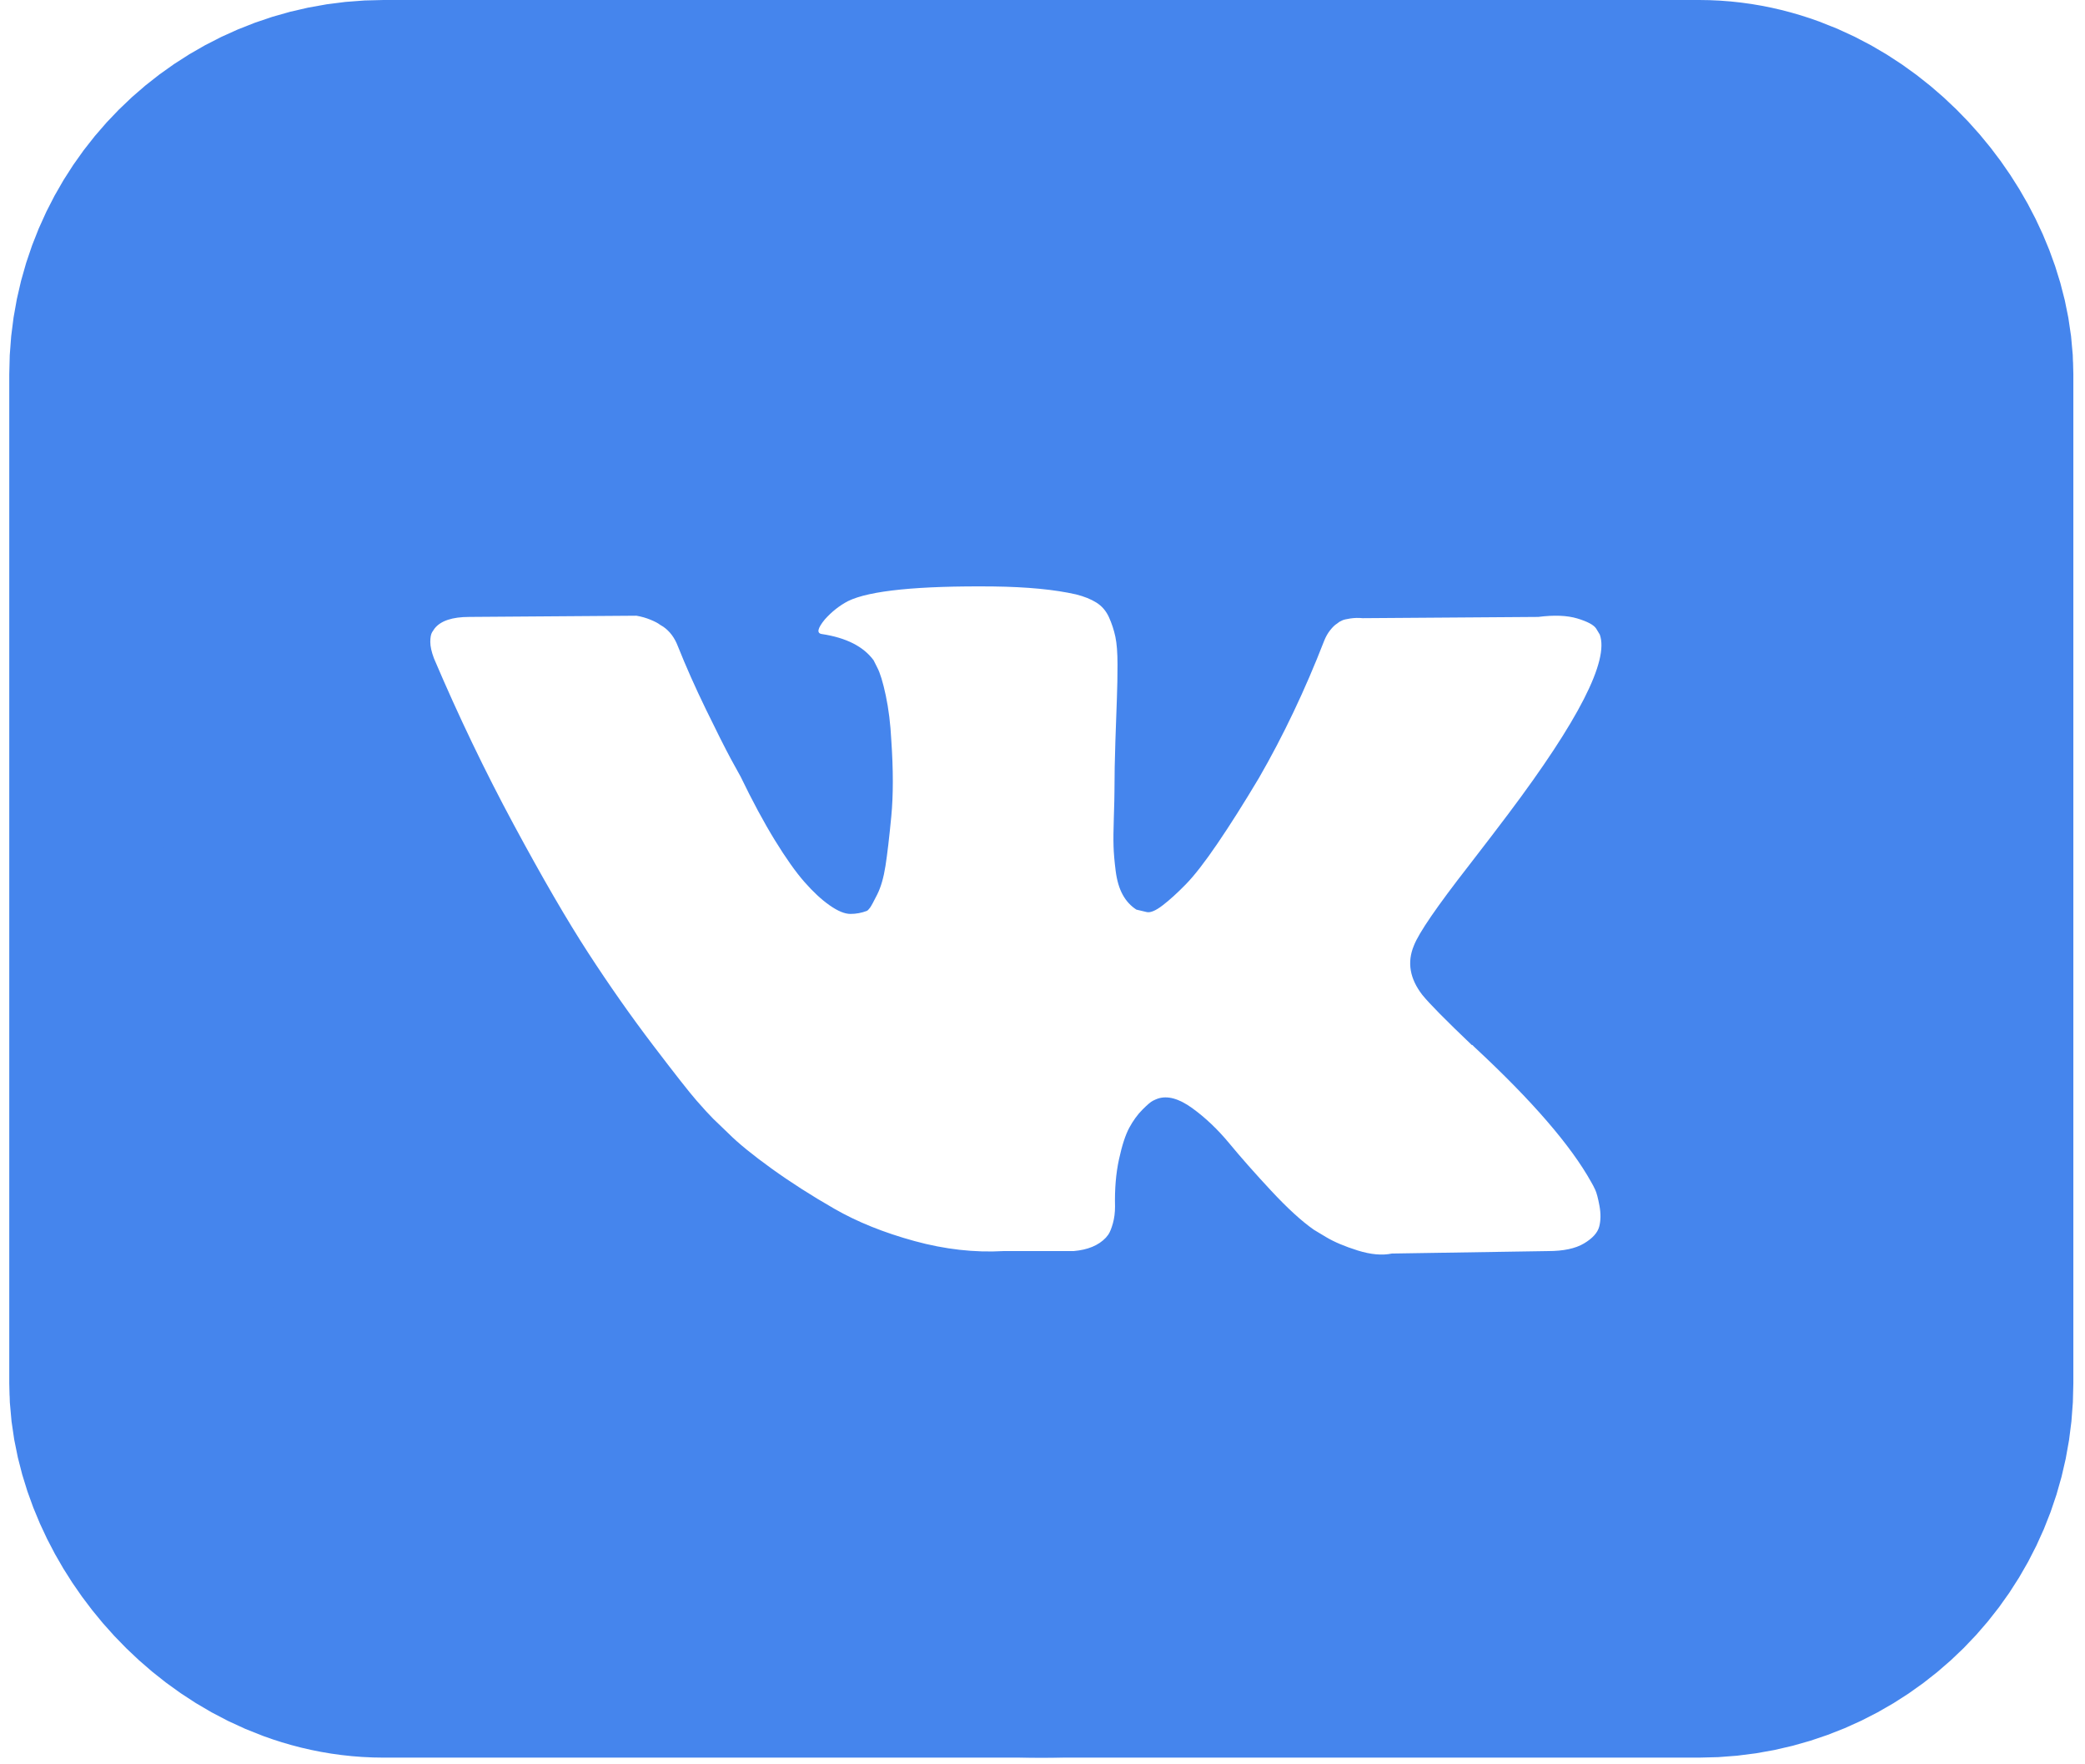
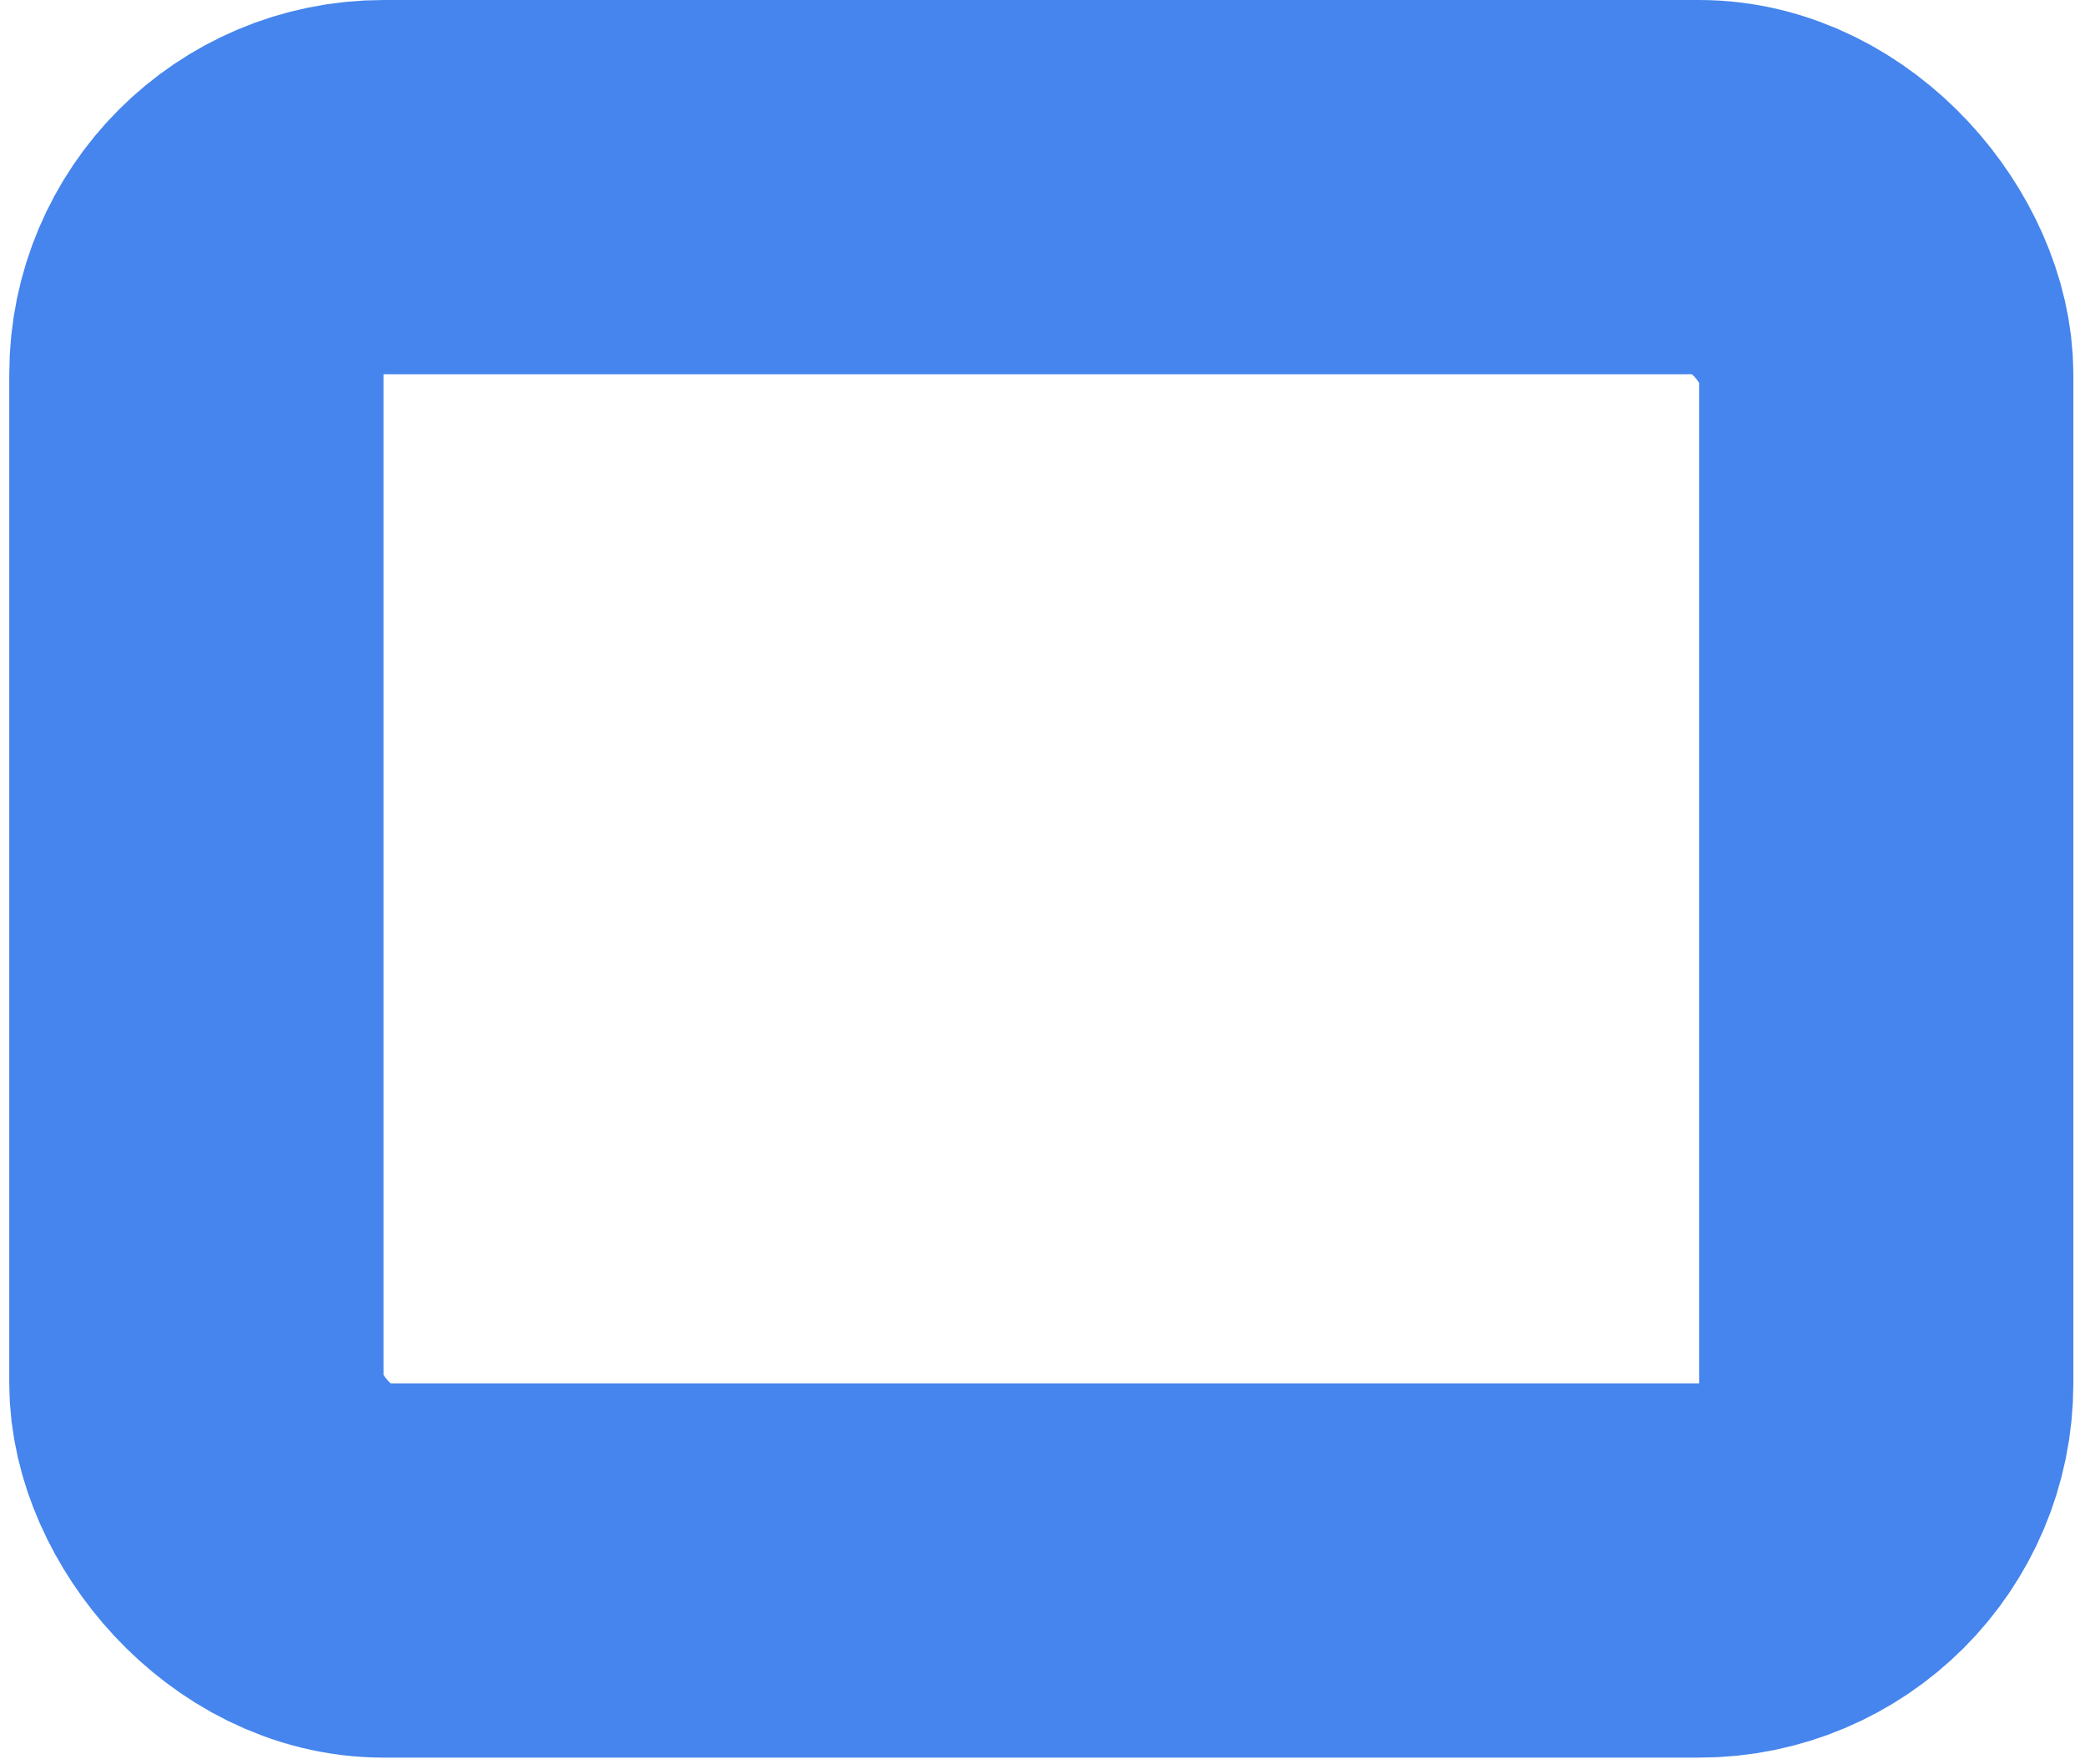
<svg xmlns="http://www.w3.org/2000/svg" width="117" height="99" viewBox="0 0 117 99" fill="none">
  <rect x="11.02" y="10.5" width="94.826" height="77.624" rx="10.5" stroke="#4585ED" stroke-width="21" />
-   <path d="M58.433 0C31.199 0 9.121 22.078 9.121 49.312C9.121 76.546 31.199 98.624 58.433 98.624C85.667 98.624 107.745 76.546 107.745 49.312C107.745 22.078 85.667 0 58.433 0ZM79.817 55.83C80.205 56.31 81.128 57.245 82.588 58.637H82.622L82.656 58.67L82.69 58.705L82.759 58.773C85.975 61.761 88.153 64.282 89.294 66.335C89.363 66.448 89.437 66.592 89.517 66.763C89.596 66.934 89.676 67.236 89.756 67.669C89.835 68.104 89.829 68.49 89.739 68.832C89.648 69.173 89.363 69.489 88.884 69.773C88.405 70.059 87.732 70.201 86.865 70.201L78.106 70.339C77.559 70.453 76.92 70.396 76.19 70.168C75.459 69.939 74.867 69.688 74.411 69.415L73.726 69.003C73.041 68.524 72.243 67.794 71.331 66.814C70.418 65.833 69.637 64.949 68.987 64.162C68.337 63.375 67.641 62.715 66.899 62.177C66.157 61.641 65.513 61.464 64.966 61.647C64.898 61.671 64.806 61.711 64.692 61.767C64.577 61.824 64.384 61.988 64.11 62.263C63.836 62.537 63.591 62.874 63.374 63.272C63.157 63.672 62.963 64.265 62.792 65.052C62.621 65.838 62.546 66.723 62.57 67.704C62.57 68.045 62.529 68.36 62.45 68.645C62.37 68.93 62.284 69.141 62.193 69.277L62.056 69.448C61.645 69.883 61.041 70.133 60.243 70.201H56.308C54.688 70.293 53.023 70.105 51.313 69.637C49.603 69.168 48.102 68.565 46.814 67.823C45.524 67.083 44.35 66.33 43.29 65.566C42.229 64.801 41.425 64.146 40.878 63.599L40.023 62.777C39.795 62.55 39.481 62.207 39.082 61.75C38.683 61.294 37.868 60.257 36.636 58.637C35.404 57.017 34.195 55.296 33.009 53.47C31.823 51.645 30.426 49.238 28.817 46.25C27.209 43.263 25.721 40.161 24.352 36.944C24.215 36.58 24.146 36.272 24.146 36.021C24.146 35.771 24.18 35.588 24.249 35.473L24.386 35.268C24.728 34.834 25.378 34.617 26.336 34.617L35.711 34.549C35.985 34.595 36.247 34.669 36.498 34.772C36.749 34.874 36.932 34.971 37.046 35.062L37.217 35.165C37.582 35.417 37.855 35.781 38.038 36.26C38.494 37.402 39.019 38.582 39.612 39.802C40.205 41.022 40.673 41.952 41.015 42.59L41.562 43.583C42.223 44.951 42.862 46.138 43.478 47.141C44.095 48.145 44.647 48.927 45.138 49.485C45.628 50.044 46.101 50.484 46.558 50.802C47.014 51.122 47.402 51.282 47.722 51.282C48.041 51.282 48.349 51.225 48.646 51.111C48.691 51.088 48.748 51.031 48.817 50.94C48.886 50.849 49.022 50.598 49.228 50.186C49.433 49.776 49.587 49.24 49.69 48.578C49.793 47.918 49.901 46.994 50.015 45.808C50.129 44.621 50.129 43.196 50.015 41.531C49.969 40.618 49.866 39.786 49.707 39.033C49.547 38.281 49.387 37.756 49.228 37.459L49.022 37.049C48.452 36.274 47.483 35.783 46.114 35.577C45.817 35.533 45.874 35.259 46.285 34.757C46.673 34.323 47.106 33.982 47.585 33.73C48.794 33.138 51.52 32.864 55.763 32.908C57.633 32.932 59.173 33.079 60.382 33.353C60.838 33.468 61.22 33.621 61.528 33.815C61.836 34.008 62.07 34.283 62.23 34.635C62.389 34.989 62.509 35.354 62.589 35.73C62.669 36.107 62.709 36.627 62.709 37.287C62.709 37.949 62.698 38.577 62.675 39.169C62.652 39.762 62.624 40.567 62.59 41.581C62.556 42.596 62.538 43.538 62.538 44.404C62.538 44.656 62.527 45.134 62.504 45.841C62.481 46.549 62.474 47.096 62.487 47.483C62.498 47.871 62.538 48.334 62.606 48.869C62.675 49.405 62.806 49.851 63 50.203C63.193 50.557 63.45 50.836 63.77 51.041C63.952 51.088 64.146 51.133 64.352 51.179C64.557 51.224 64.853 51.1 65.241 50.802C65.628 50.506 66.062 50.112 66.541 49.622C67.02 49.133 67.613 48.369 68.32 47.33C69.026 46.294 69.802 45.067 70.646 43.652C72.015 41.28 73.235 38.713 74.307 35.953C74.398 35.724 74.512 35.525 74.649 35.354C74.786 35.182 74.911 35.062 75.025 34.994L75.162 34.891C75.207 34.868 75.264 34.84 75.333 34.806C75.402 34.773 75.55 34.738 75.778 34.703C76.006 34.67 76.234 34.664 76.463 34.687L86.317 34.617C87.206 34.504 87.936 34.532 88.506 34.702C89.076 34.873 89.43 35.062 89.567 35.267L89.773 35.609C90.297 37.07 88.587 40.421 84.641 45.668C84.093 46.399 83.351 47.369 82.417 48.577C80.638 50.859 79.612 52.353 79.34 53.062C78.95 53.995 79.11 54.919 79.817 55.83Z" fill="#4585ED" />
</svg>